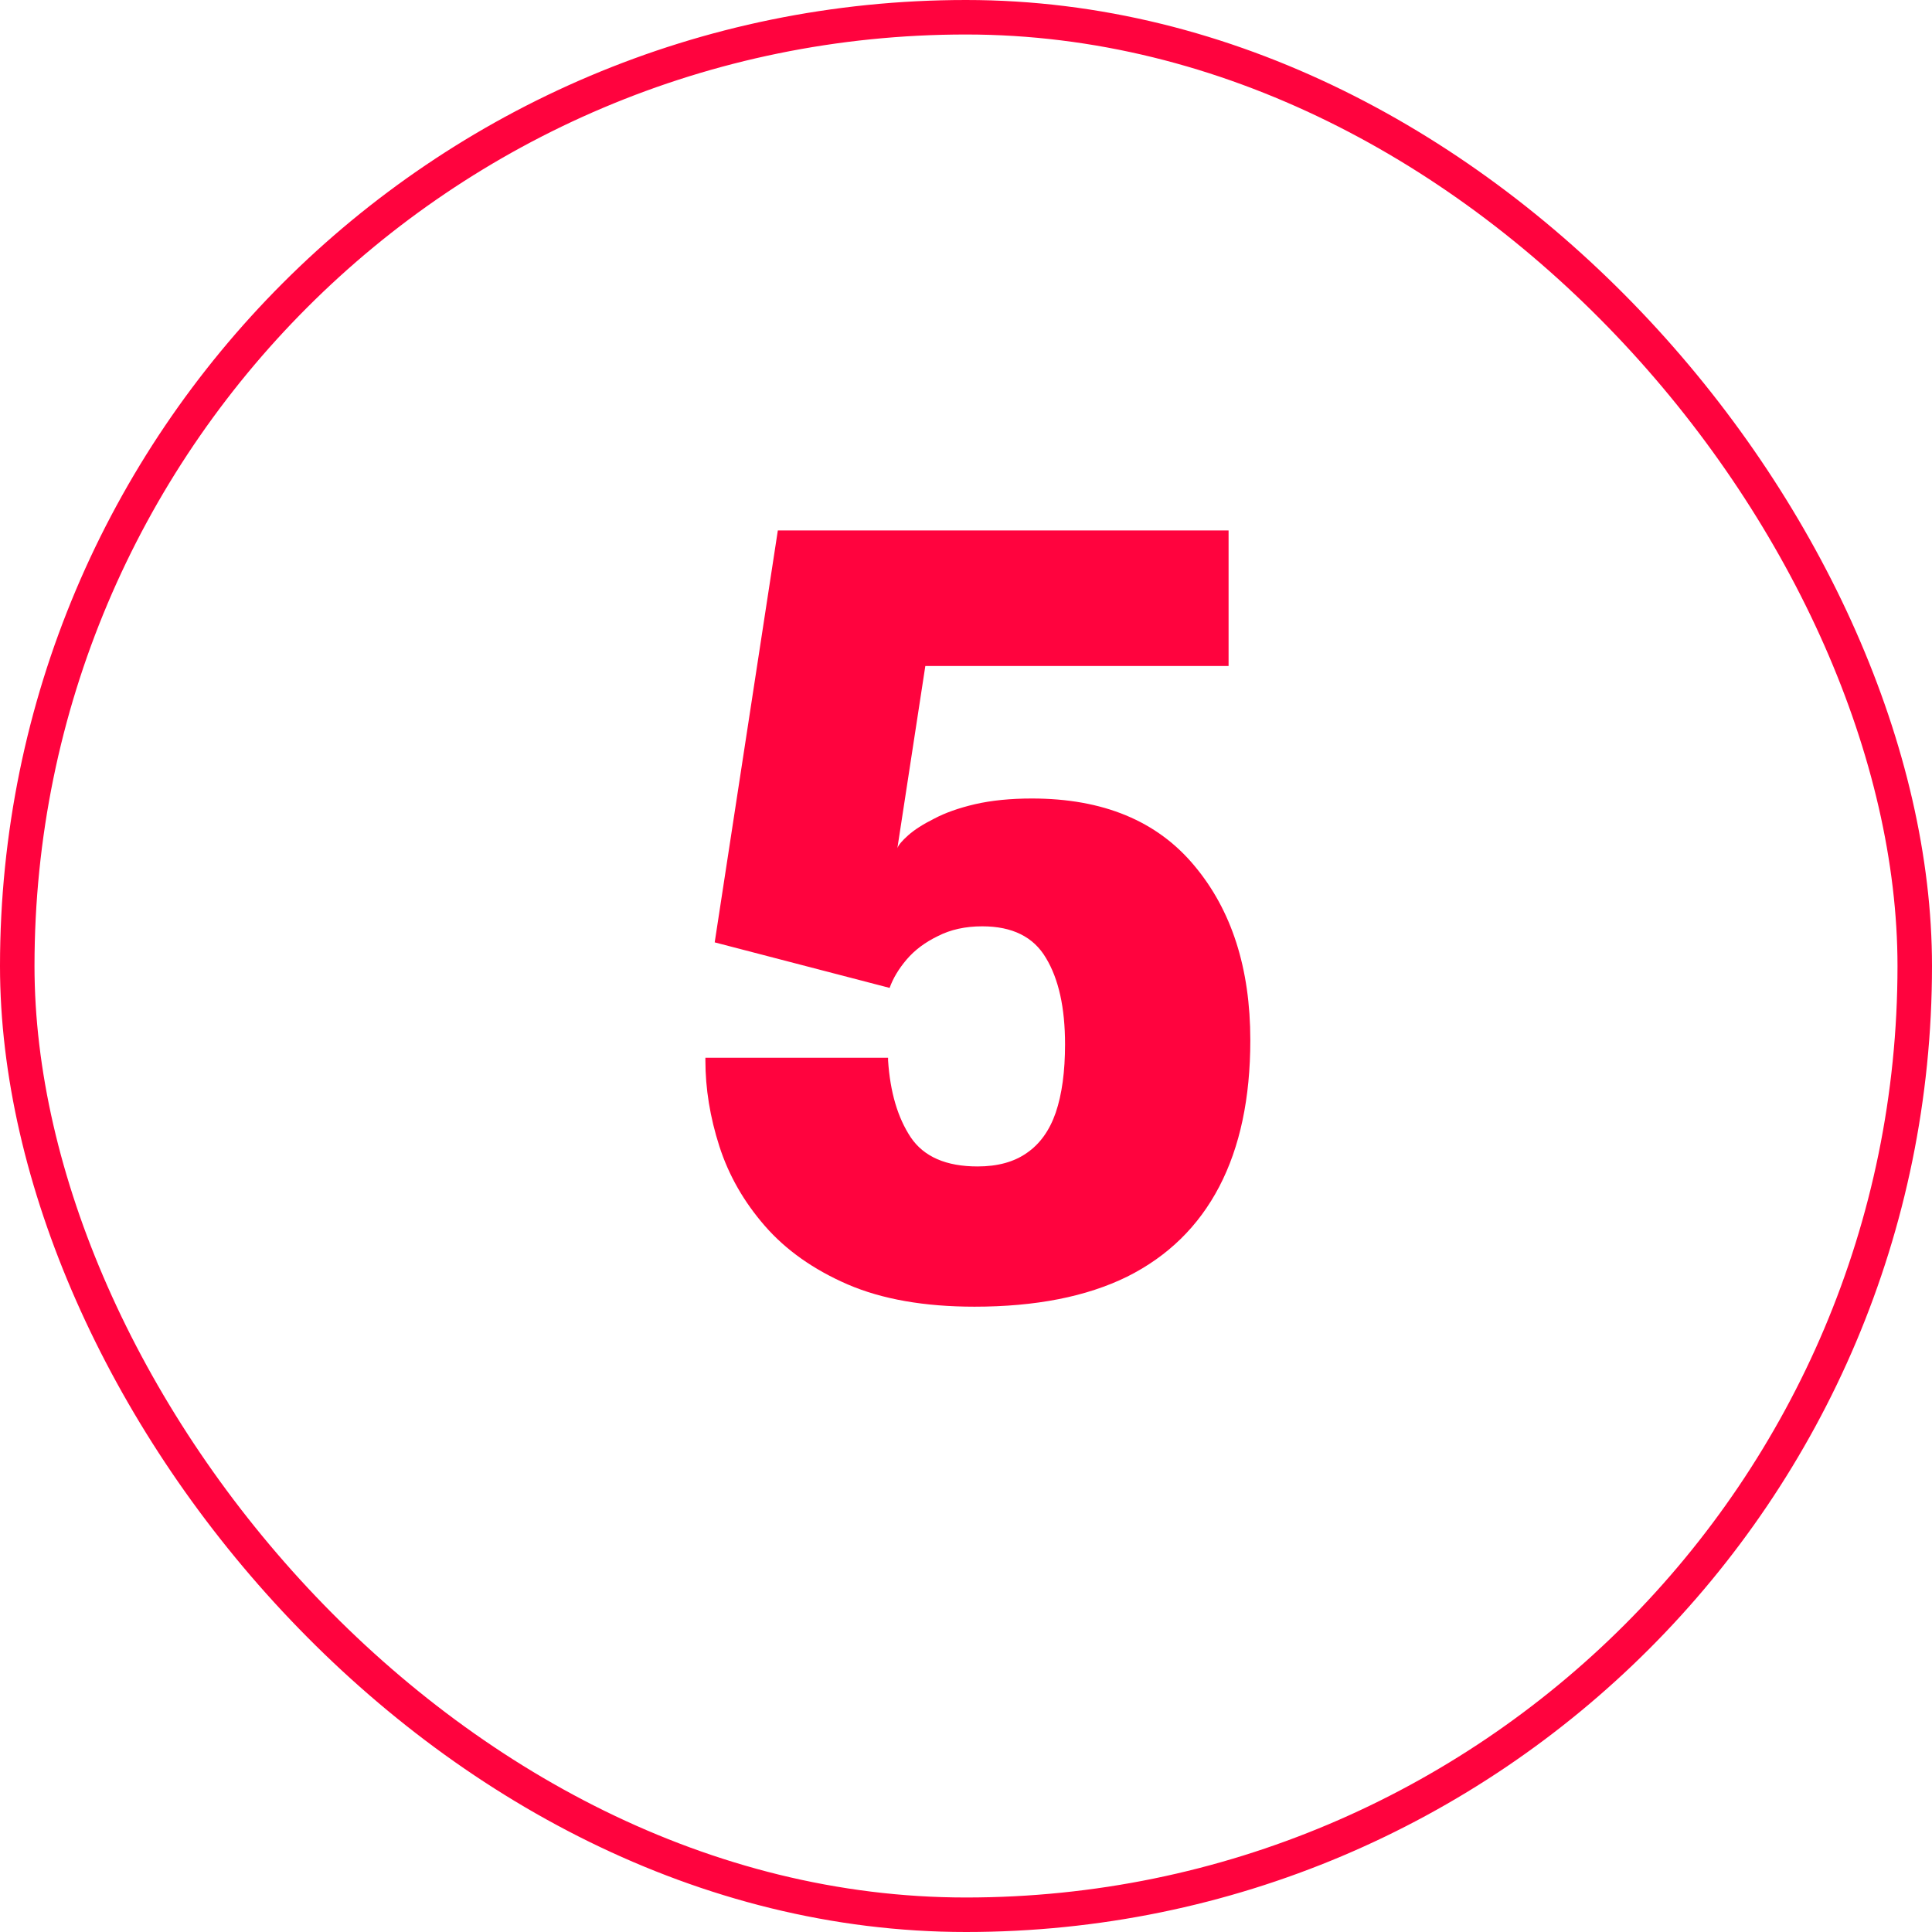
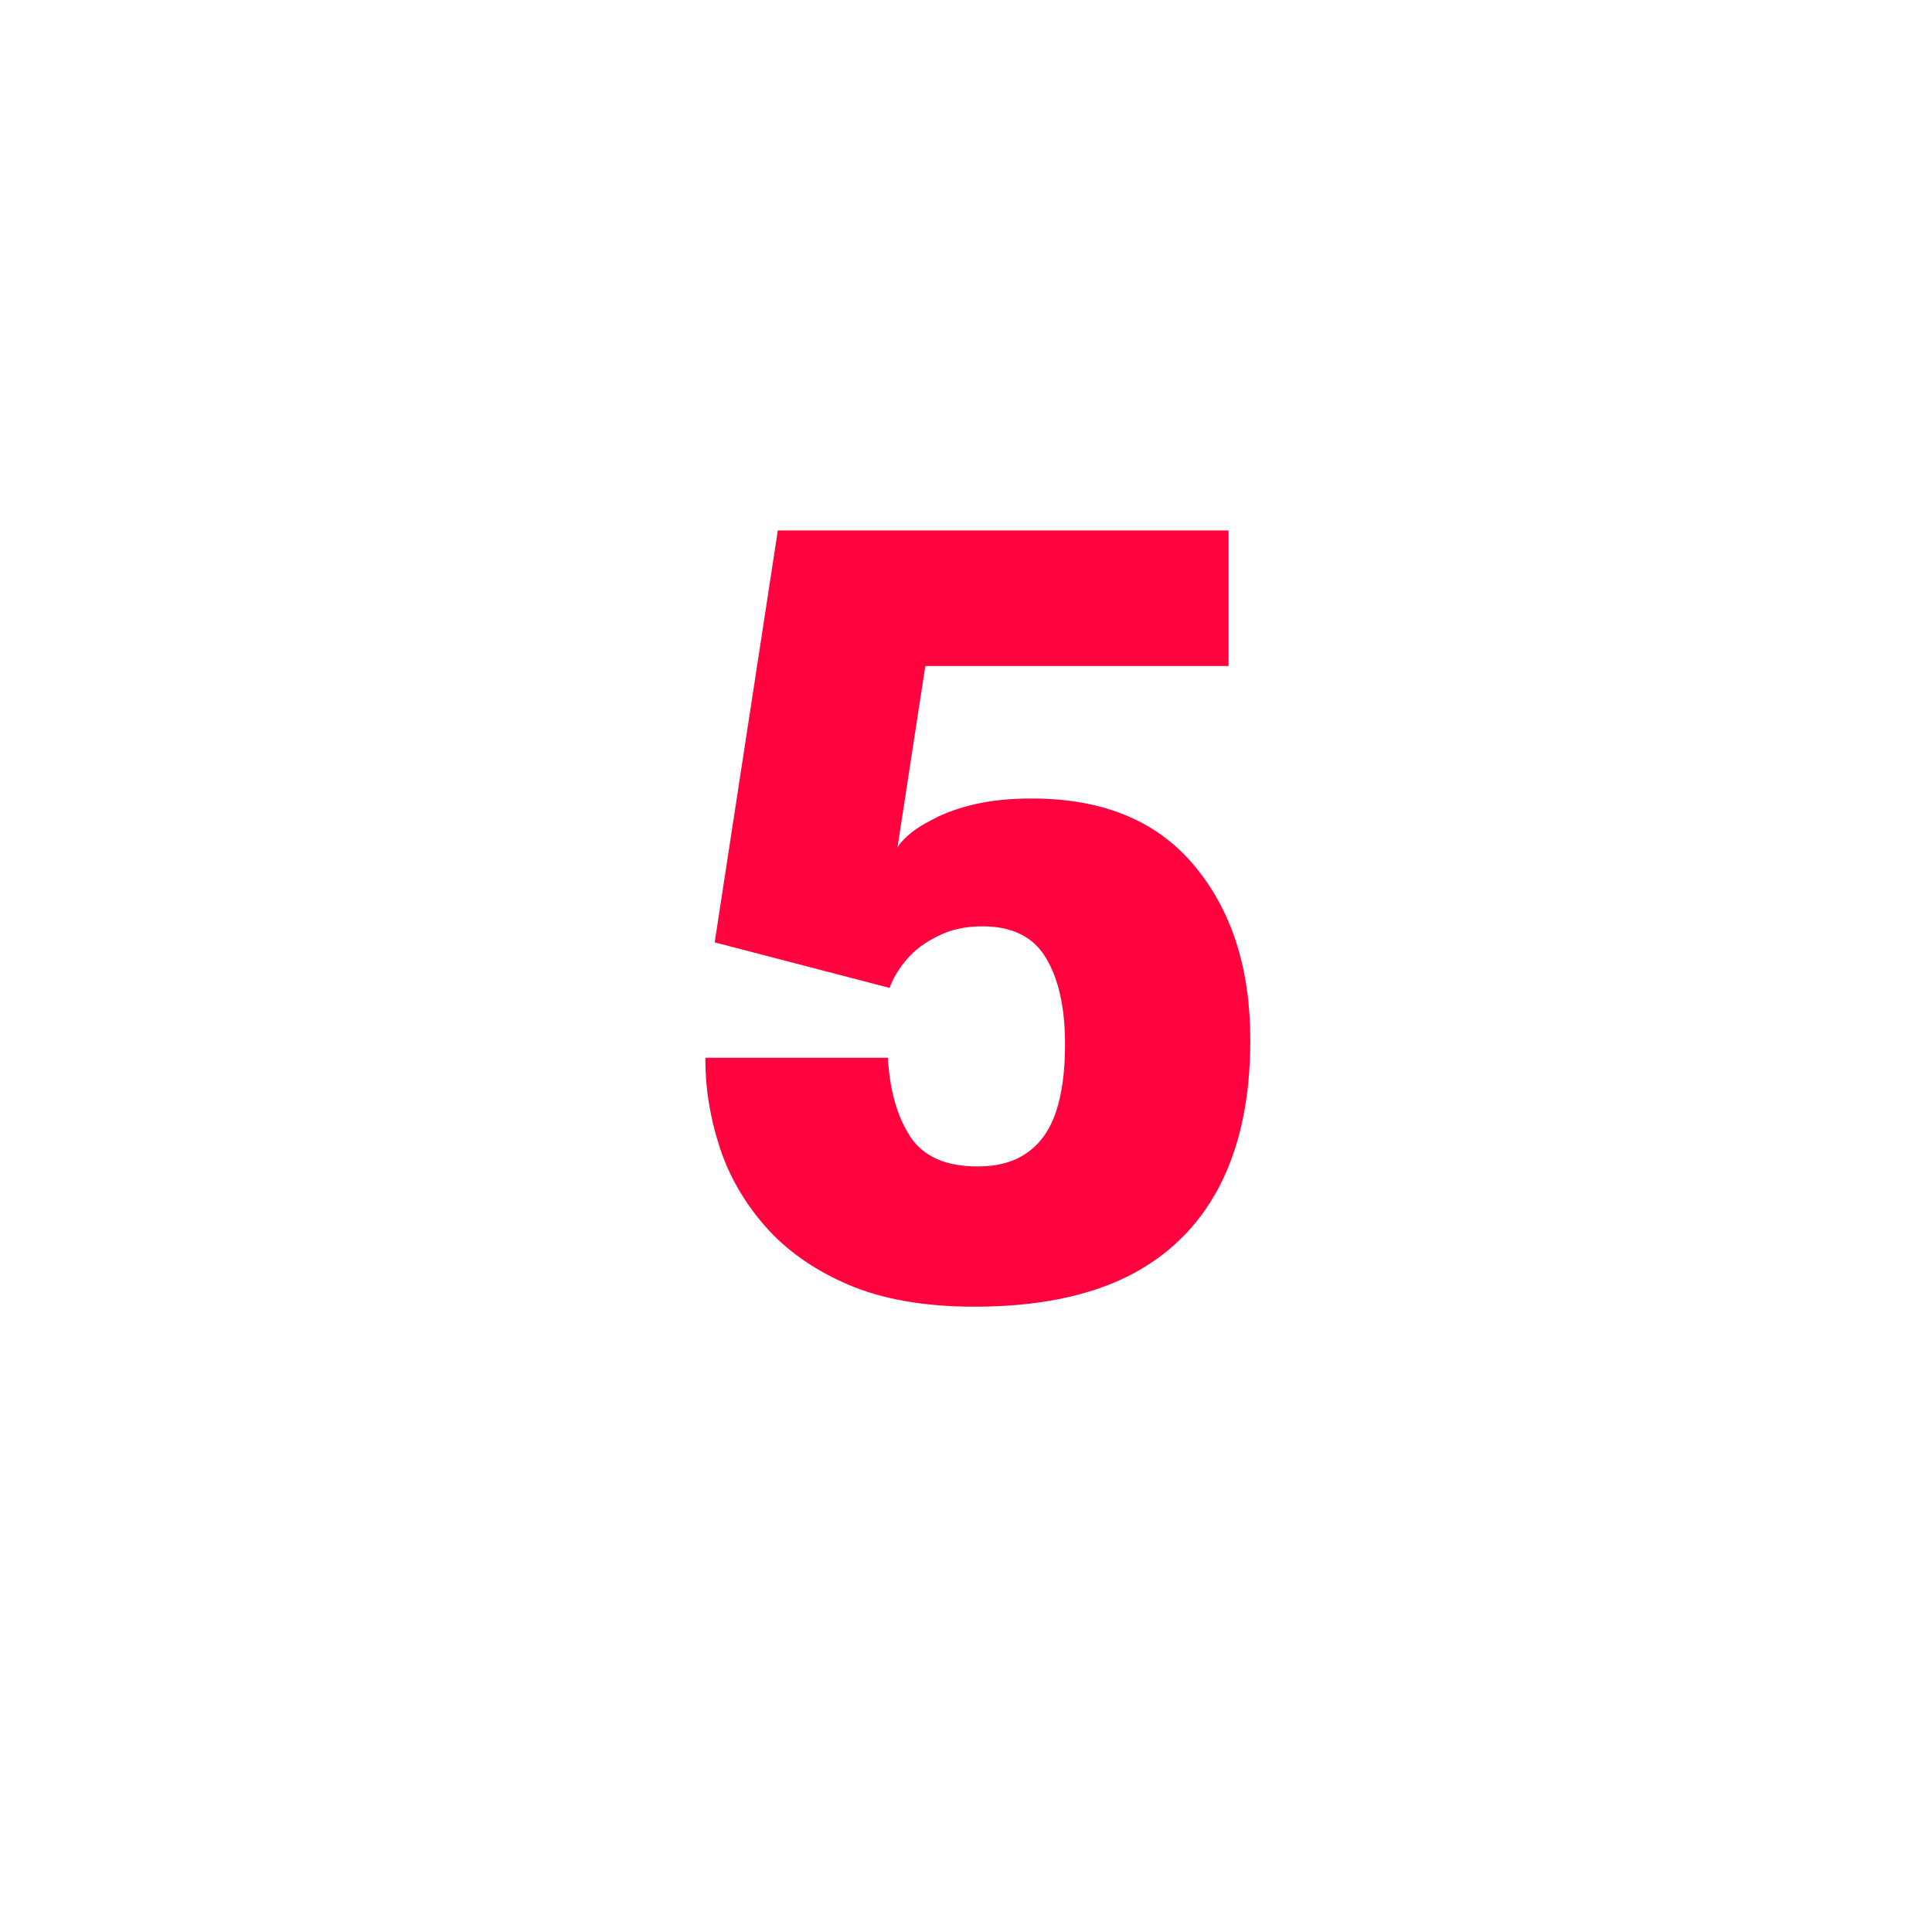
<svg xmlns="http://www.w3.org/2000/svg" width="56" height="56" viewBox="0 0 56 56" fill="none">
-   <rect x="0.5" y="0.5" width="55" height="55" rx="27.5" stroke="#FF033E" />
-   <path d="M35.611 19.305H26.821L26.011 24.585C26.041 24.495 26.146 24.37 26.326 24.21C26.506 24.05 26.756 23.89 27.076 23.73C27.396 23.56 27.791 23.42 28.261 23.31C28.741 23.2 29.291 23.145 29.911 23.145C31.971 23.145 33.541 23.795 34.621 25.095C35.701 26.385 36.241 28.07 36.241 30.15C36.241 31.83 35.941 33.245 35.341 34.395C34.741 35.545 33.851 36.415 32.671 37.005C31.491 37.585 30.016 37.875 28.246 37.875C26.796 37.875 25.571 37.66 24.571 37.23C23.581 36.8 22.781 36.235 22.171 35.535C21.561 34.835 21.121 34.065 20.851 33.225C20.581 32.385 20.446 31.555 20.446 30.735C20.446 30.715 20.446 30.7 20.446 30.69C20.446 30.68 20.446 30.67 20.446 30.66H25.741C25.741 30.67 25.741 30.68 25.741 30.69C25.741 30.7 25.741 30.715 25.741 30.735C25.801 31.655 26.021 32.4 26.401 32.97C26.781 33.53 27.426 33.81 28.336 33.81C28.916 33.81 29.391 33.68 29.761 33.42C30.141 33.16 30.421 32.77 30.601 32.25C30.781 31.72 30.871 31.06 30.871 30.27C30.871 29.21 30.686 28.375 30.316 27.765C29.956 27.155 29.341 26.85 28.471 26.85C27.981 26.85 27.551 26.945 27.181 27.135C26.811 27.315 26.511 27.54 26.281 27.81C26.051 28.08 25.886 28.355 25.786 28.635L20.716 27.315L22.546 15.375H35.611V19.305Z" fill="#FF033E" />
+   <path d="M35.611 19.305H26.821L26.011 24.585C26.041 24.495 26.146 24.37 26.326 24.21C26.506 24.05 26.756 23.89 27.076 23.73C27.396 23.56 27.791 23.42 28.261 23.31C28.741 23.2 29.291 23.145 29.911 23.145C31.971 23.145 33.541 23.795 34.621 25.095C35.701 26.385 36.241 28.07 36.241 30.15C36.241 31.83 35.941 33.245 35.341 34.395C34.741 35.545 33.851 36.415 32.671 37.005C31.491 37.585 30.016 37.875 28.246 37.875C26.796 37.875 25.571 37.66 24.571 37.23C23.581 36.8 22.781 36.235 22.171 35.535C21.561 34.835 21.121 34.065 20.851 33.225C20.581 32.385 20.446 31.555 20.446 30.735C20.446 30.715 20.446 30.7 20.446 30.69C20.446 30.68 20.446 30.67 20.446 30.66H25.741C25.741 30.67 25.741 30.68 25.741 30.69C25.741 30.7 25.741 30.715 25.741 30.735C25.801 31.655 26.021 32.4 26.401 32.97C26.781 33.53 27.426 33.81 28.336 33.81C28.916 33.81 29.391 33.68 29.761 33.42C30.141 33.16 30.421 32.77 30.601 32.25C30.781 31.72 30.871 31.06 30.871 30.27C30.871 29.21 30.686 28.375 30.316 27.765C29.956 27.155 29.341 26.85 28.471 26.85C27.981 26.85 27.551 26.945 27.181 27.135C26.811 27.315 26.511 27.54 26.281 27.81C26.051 28.08 25.886 28.355 25.786 28.635L20.716 27.315L22.546 15.375H35.611Z" fill="#FF033E" />
</svg>